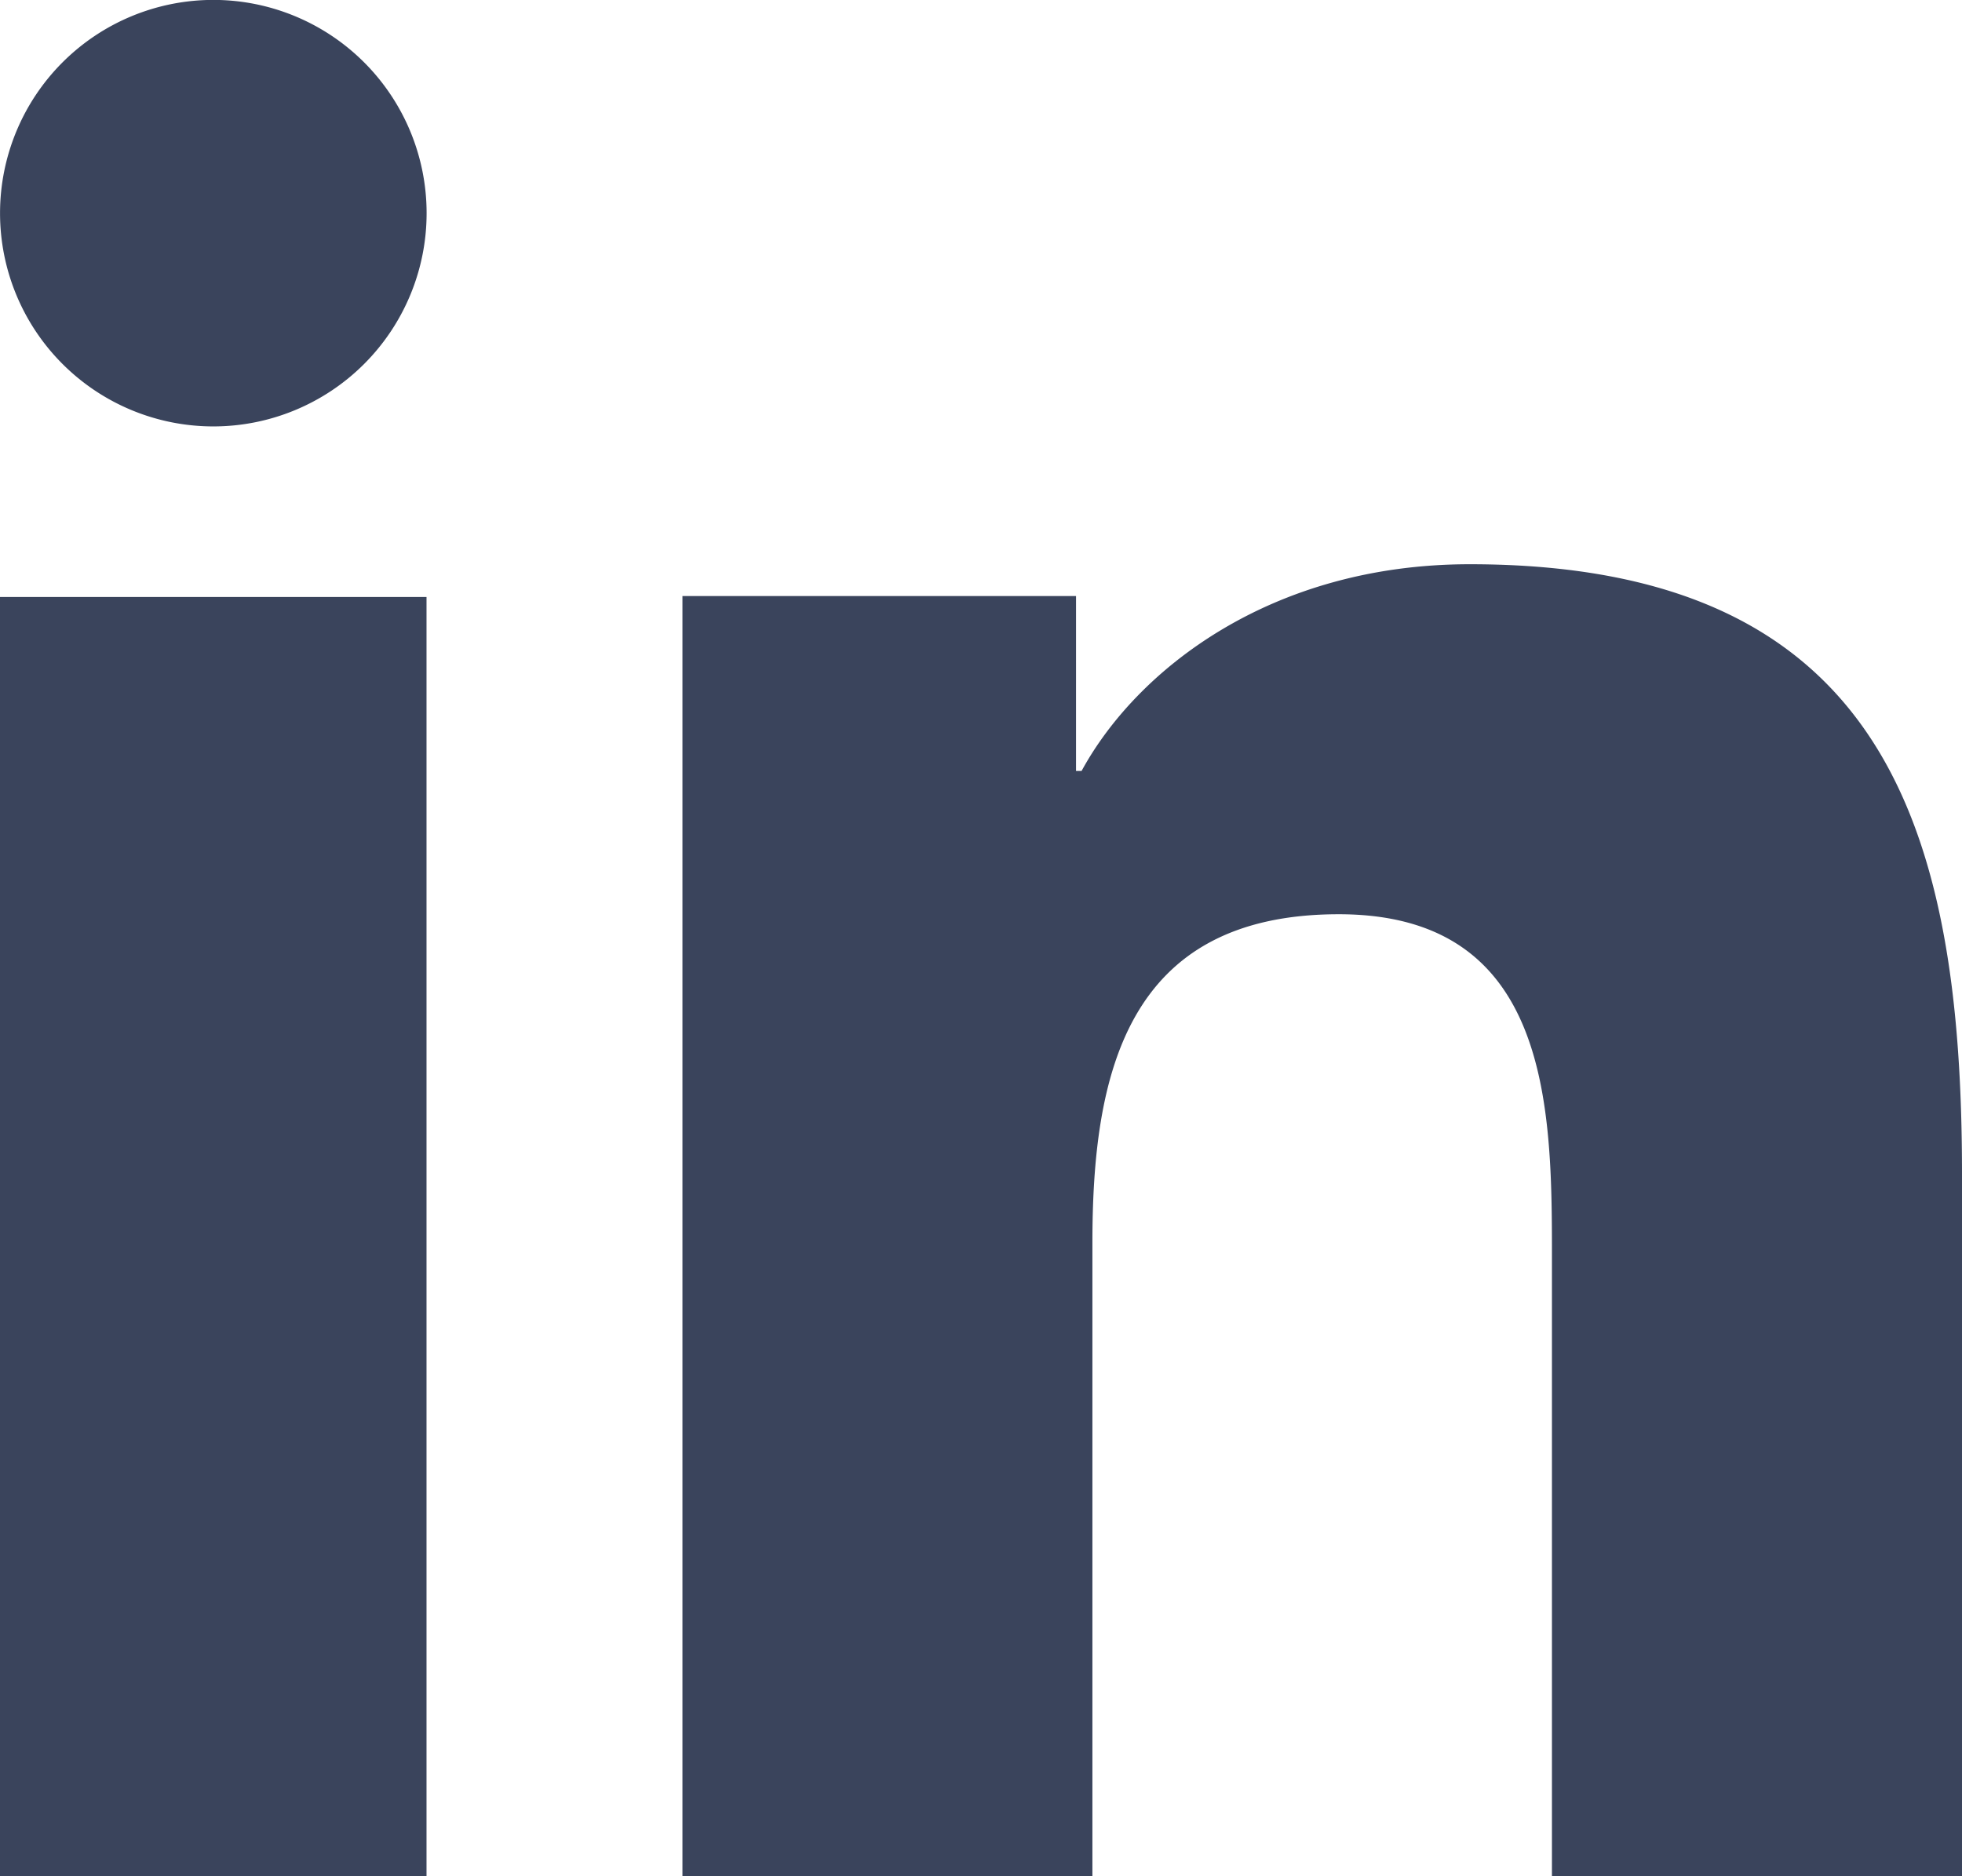
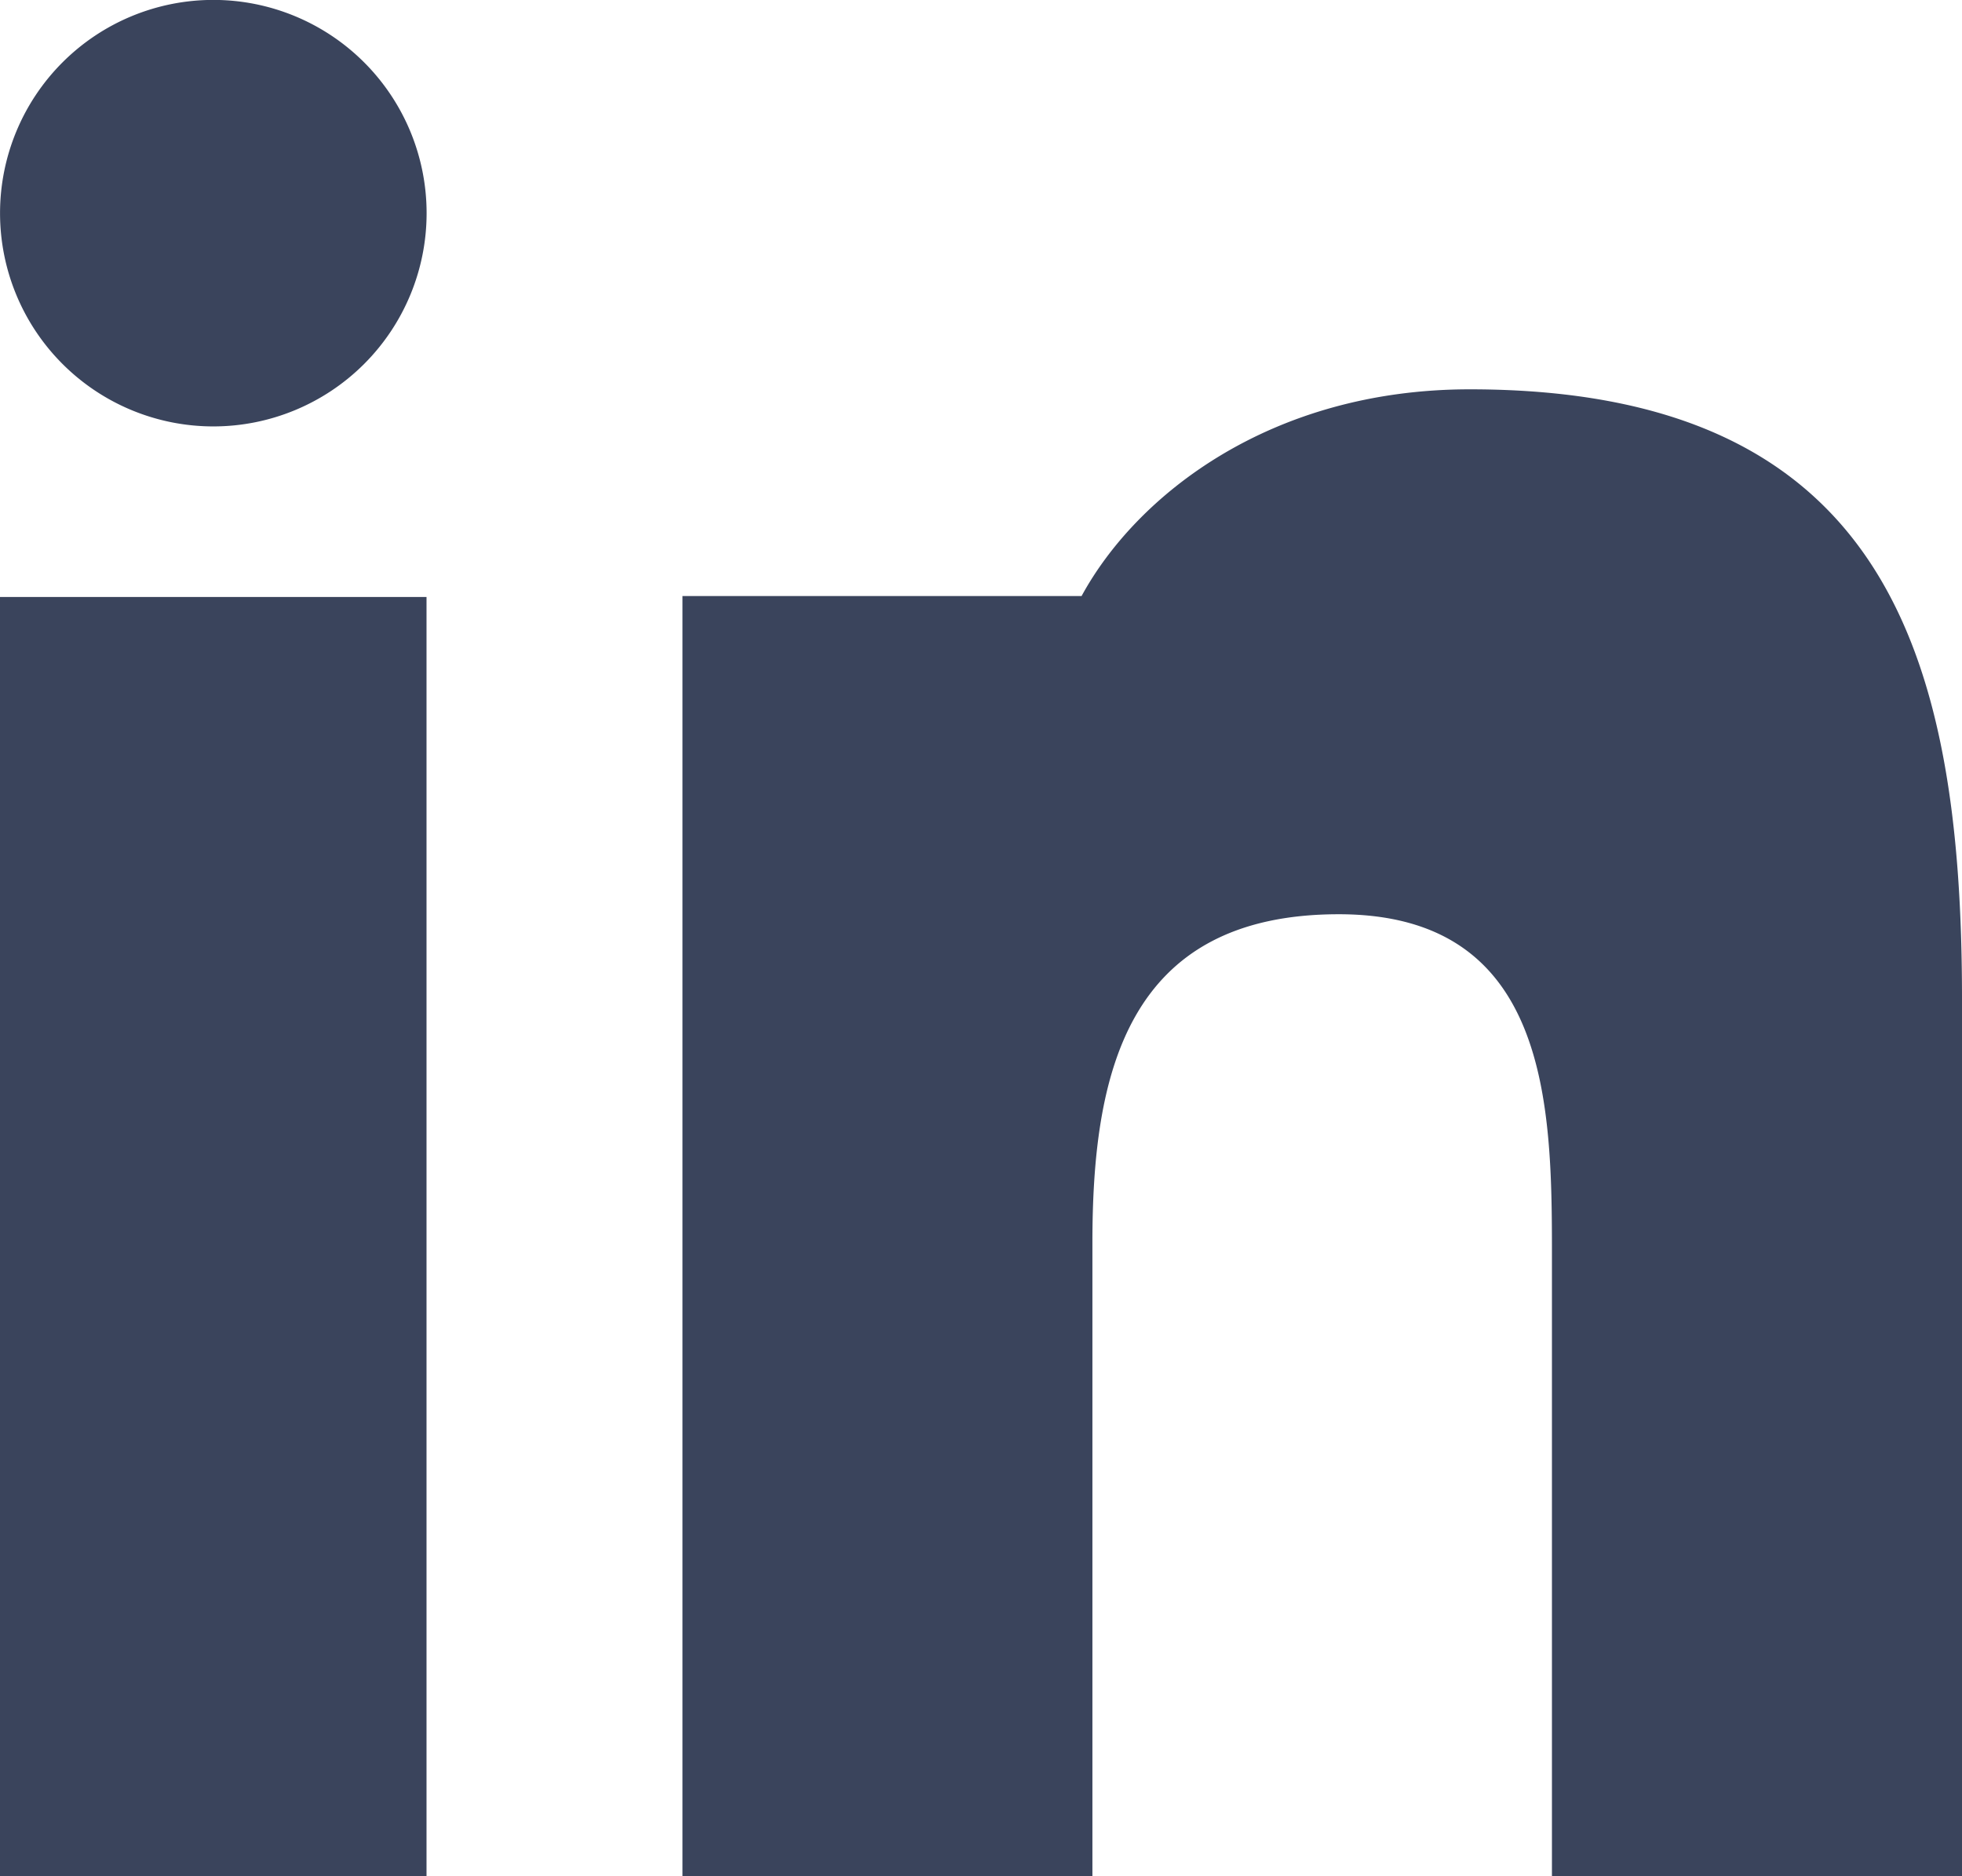
<svg xmlns="http://www.w3.org/2000/svg" width="23" height="22" fill="none">
-   <path fill="#3A445C" d="M5 22H0V7h5v15ZM2.501 5a2.5 2.5 0 1 1 0-5.001A2.5 2.5 0 0 1 2.5 5ZM23 22h-4.807v-7.3c0-1.741-.033-3.98-2.499-3.98-2.503 0-2.888 1.896-2.888 3.854V22H8V6.989h4.614V9.04h.065c.642-1.18 2.211-2.424 4.551-2.424 4.87 0 5.77 3.109 5.77 7.151V22Z" />
+   <path fill="#3A445C" d="M5 22H0V7h5v15ZM2.501 5a2.5 2.5 0 1 1 0-5.001A2.5 2.5 0 0 1 2.5 5ZM23 22h-4.807v-7.3c0-1.741-.033-3.98-2.499-3.98-2.503 0-2.888 1.896-2.888 3.854V22H8V6.989h4.614h.065c.642-1.18 2.211-2.424 4.551-2.424 4.87 0 5.77 3.109 5.77 7.151V22Z" />
</svg>